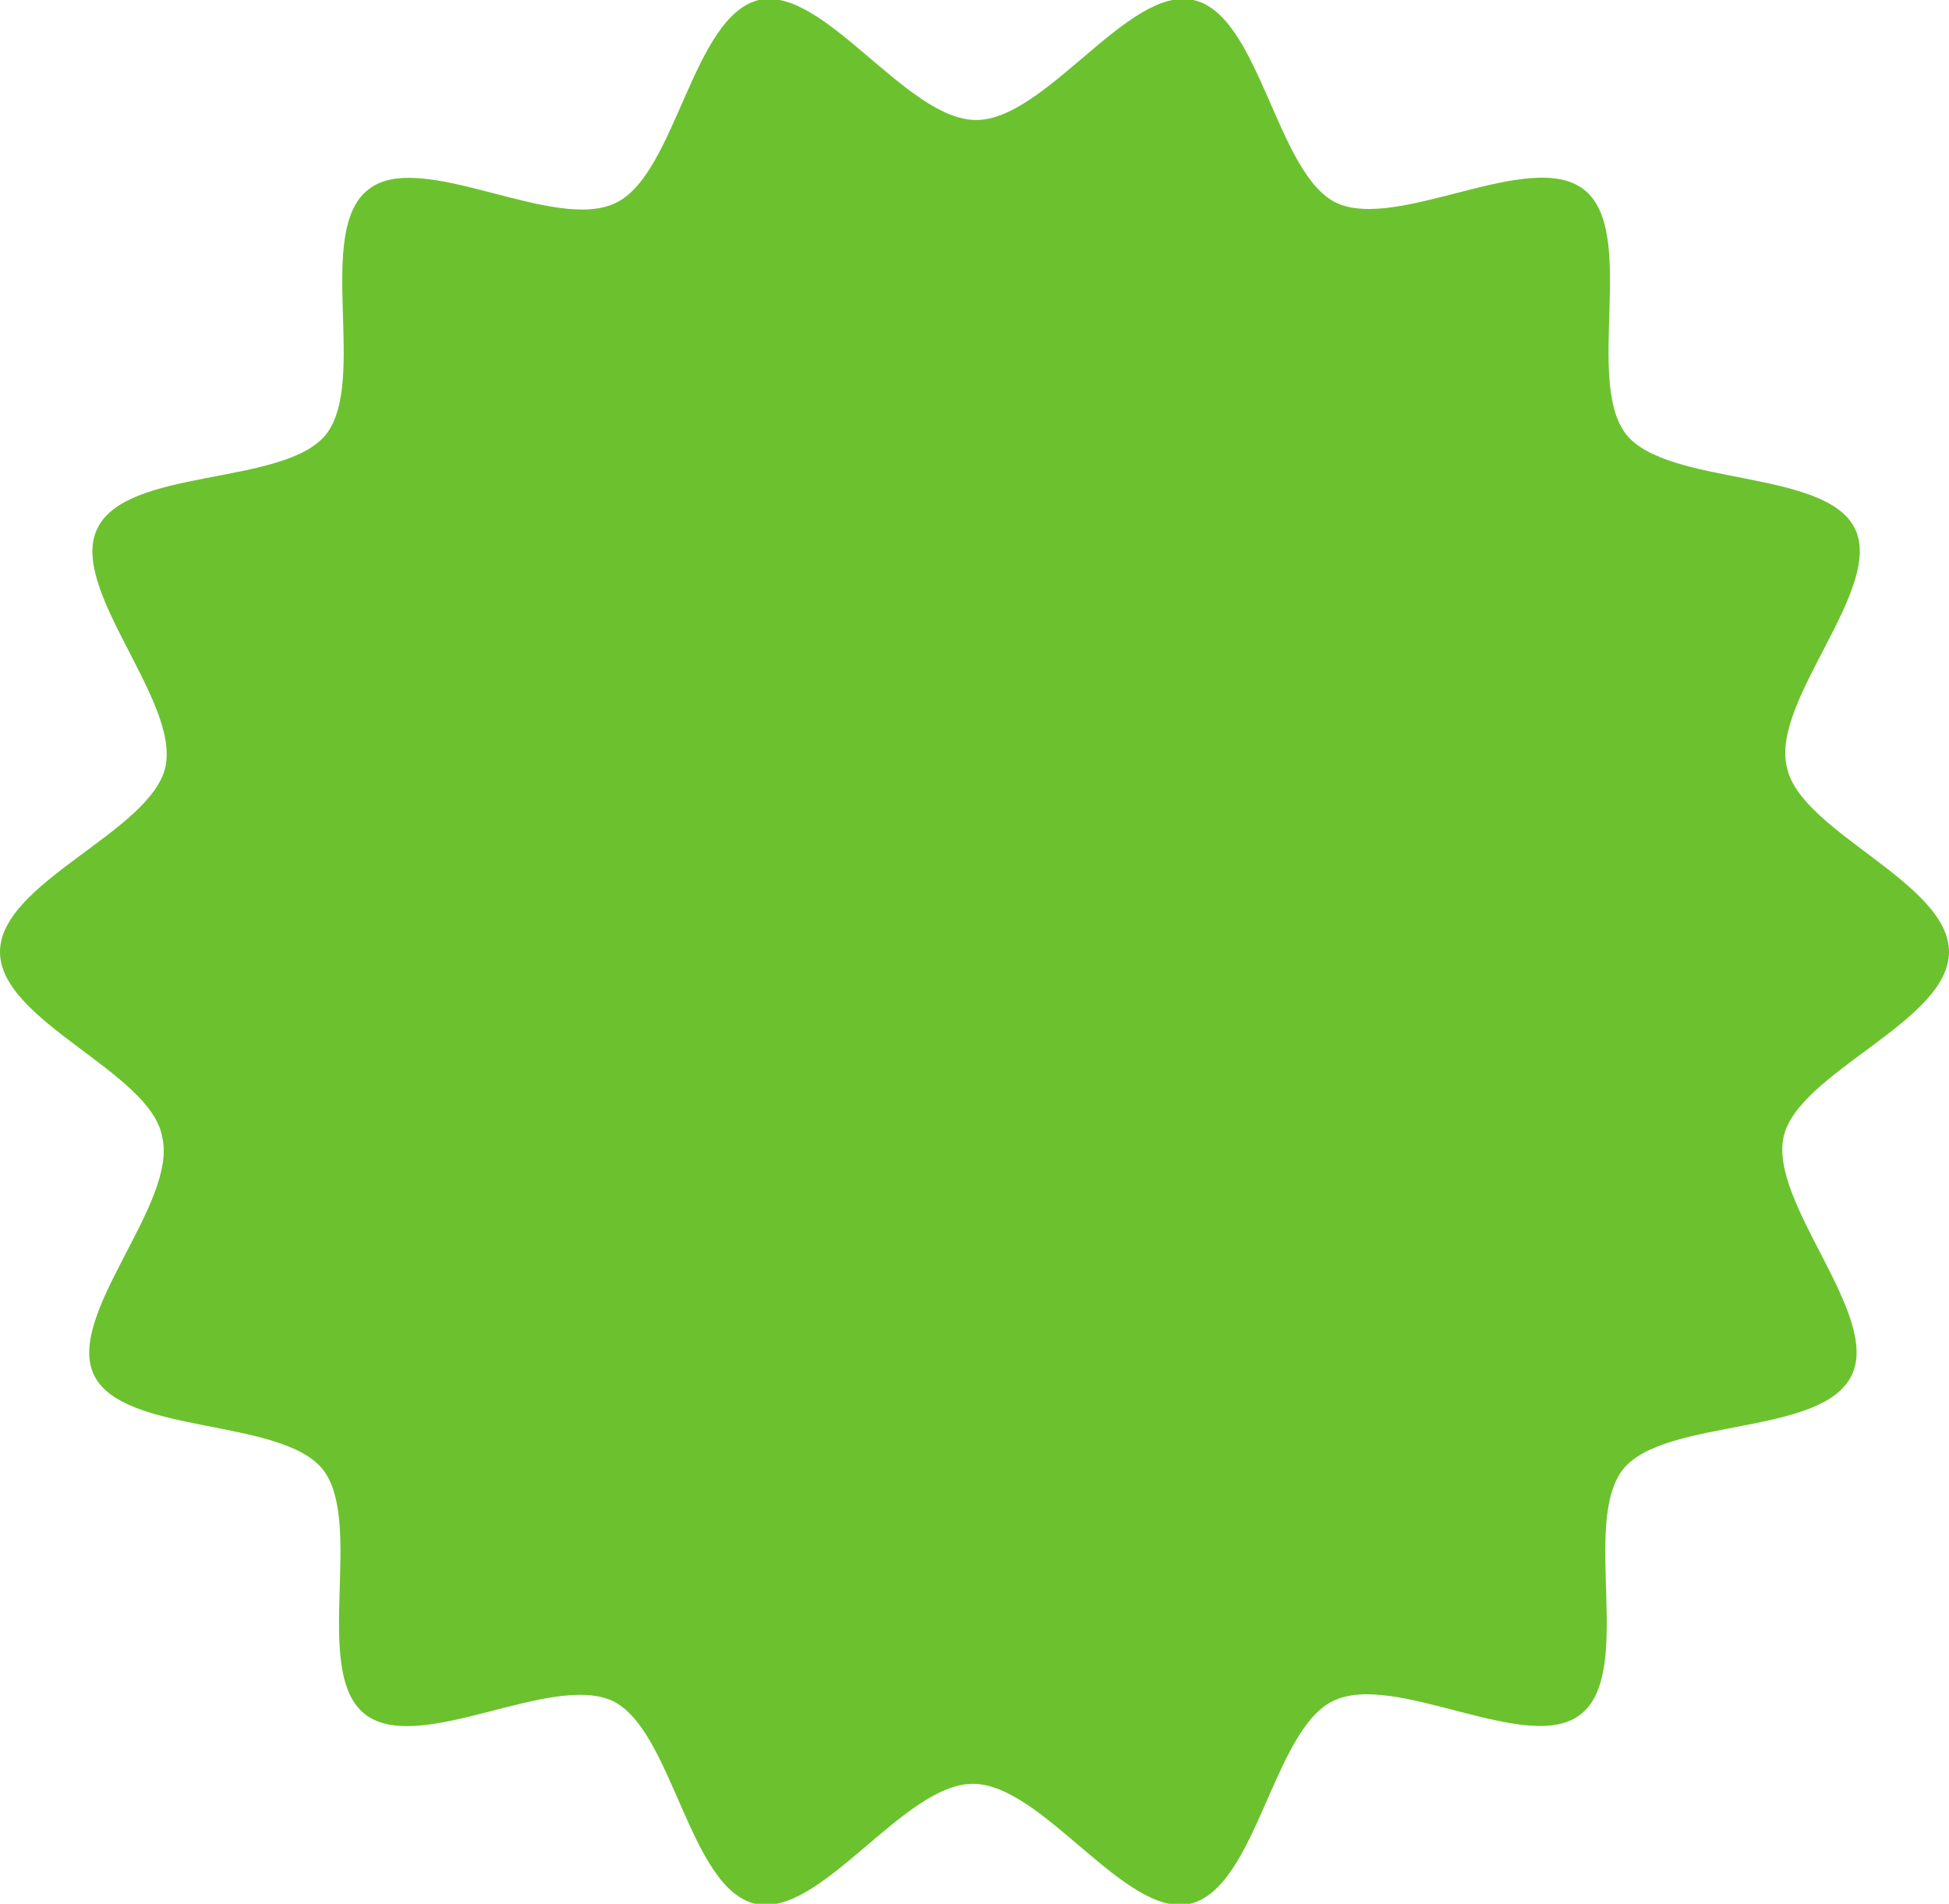
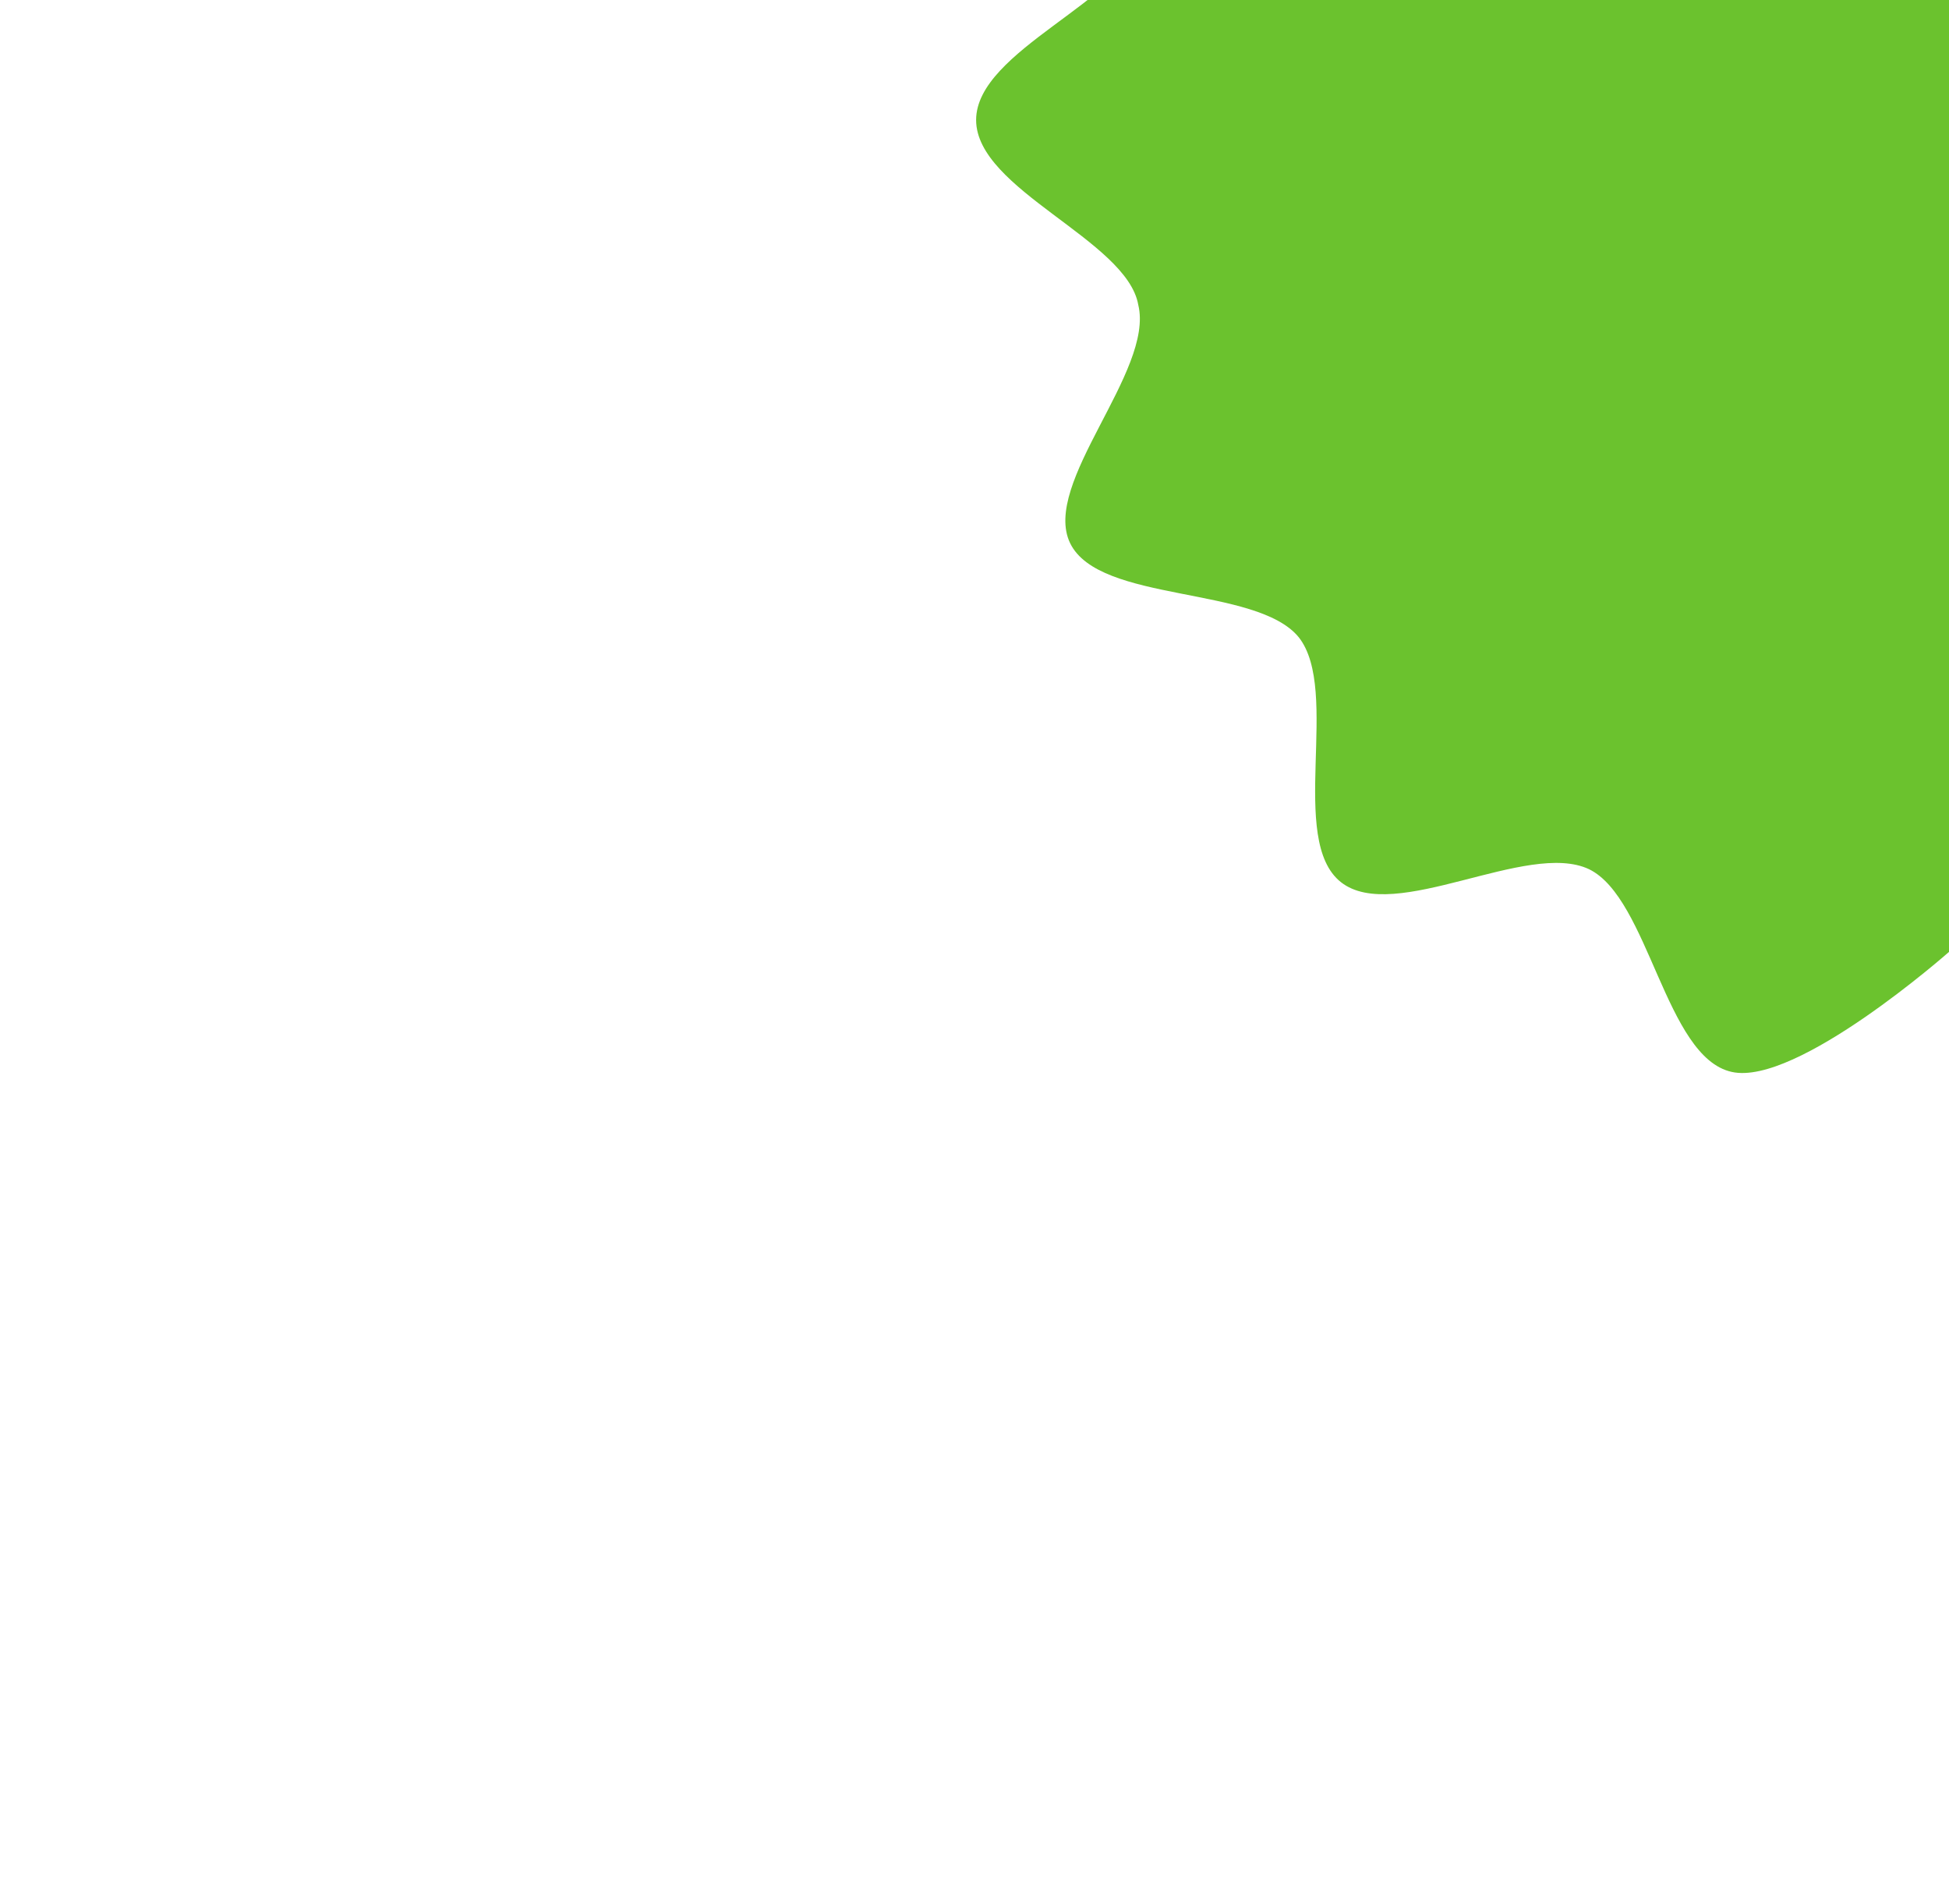
<svg xmlns="http://www.w3.org/2000/svg" enable-background="new 0 0 120.2 117.4" height="117.4" viewBox="0 0 120.2 117.4" width="120.2">
-   <path d="m120.2 58.7c0 4.3-9.3 7.4-10.2 11.4-.9 4.1 6 11 4.2 14.7-1.8 3.8-11.5 2.6-14.1 5.8-2.6 3.3.7 12.5-2.6 15.1-3.2 2.6-11.5-2.7-15.3-.8-3.7 1.8-4.7 11.5-8.8 12.5-4 .9-9.1-7.4-13.4-7.4s-9.4 8.3-13.4 7.4c-4.1-.9-5.1-10.7-8.8-12.5-3.8-1.8-12 3.4-15.3.8s0-11.8-2.6-15.1c-2.6-3.2-12.3-2.1-14.1-5.8s5.2-10.6 4.2-14.7c-.7-4-10-7.1-10-11.4s9.3-7.4 10.2-11.4c.9-4.1-6-11-4.2-14.7 1.8-3.8 11.5-2.6 14.1-5.8 2.6-3.3-.7-12.5 2.6-15.1 3.2-2.6 11.5 2.7 15.3.8 3.7-1.8 4.7-11.5 8.8-12.5 4-.9 9.1 7.4 13.4 7.4s9.4-8.3 13.4-7.4c4.1.9 5.1 10.7 8.8 12.5 3.8 1.8 12-3.4 15.3-.8s0 11.8 2.6 15.1c2.6 3.2 12.3 2.1 14.1 5.8s-5.2 10.6-4.2 14.7c.8 4 10 7.1 10 11.4z" fill="#6bc22e" />
+   <path d="m120.2 58.7s-9.4 8.3-13.4 7.4c-4.1-.9-5.1-10.7-8.8-12.5-3.8-1.8-12 3.4-15.3.8s0-11.8-2.6-15.1c-2.6-3.2-12.3-2.1-14.1-5.8s5.2-10.6 4.2-14.7c-.7-4-10-7.1-10-11.4s9.3-7.4 10.2-11.4c.9-4.1-6-11-4.2-14.7 1.8-3.8 11.5-2.6 14.1-5.8 2.6-3.3-.7-12.5 2.6-15.1 3.2-2.6 11.5 2.7 15.3.8 3.7-1.8 4.7-11.5 8.8-12.5 4-.9 9.1 7.4 13.4 7.4s9.4-8.3 13.4-7.4c4.1.9 5.1 10.7 8.8 12.5 3.8 1.8 12-3.4 15.3-.8s0 11.8 2.6 15.1c2.6 3.2 12.3 2.1 14.1 5.8s-5.2 10.6-4.2 14.7c.8 4 10 7.1 10 11.4z" fill="#6bc22e" />
</svg>